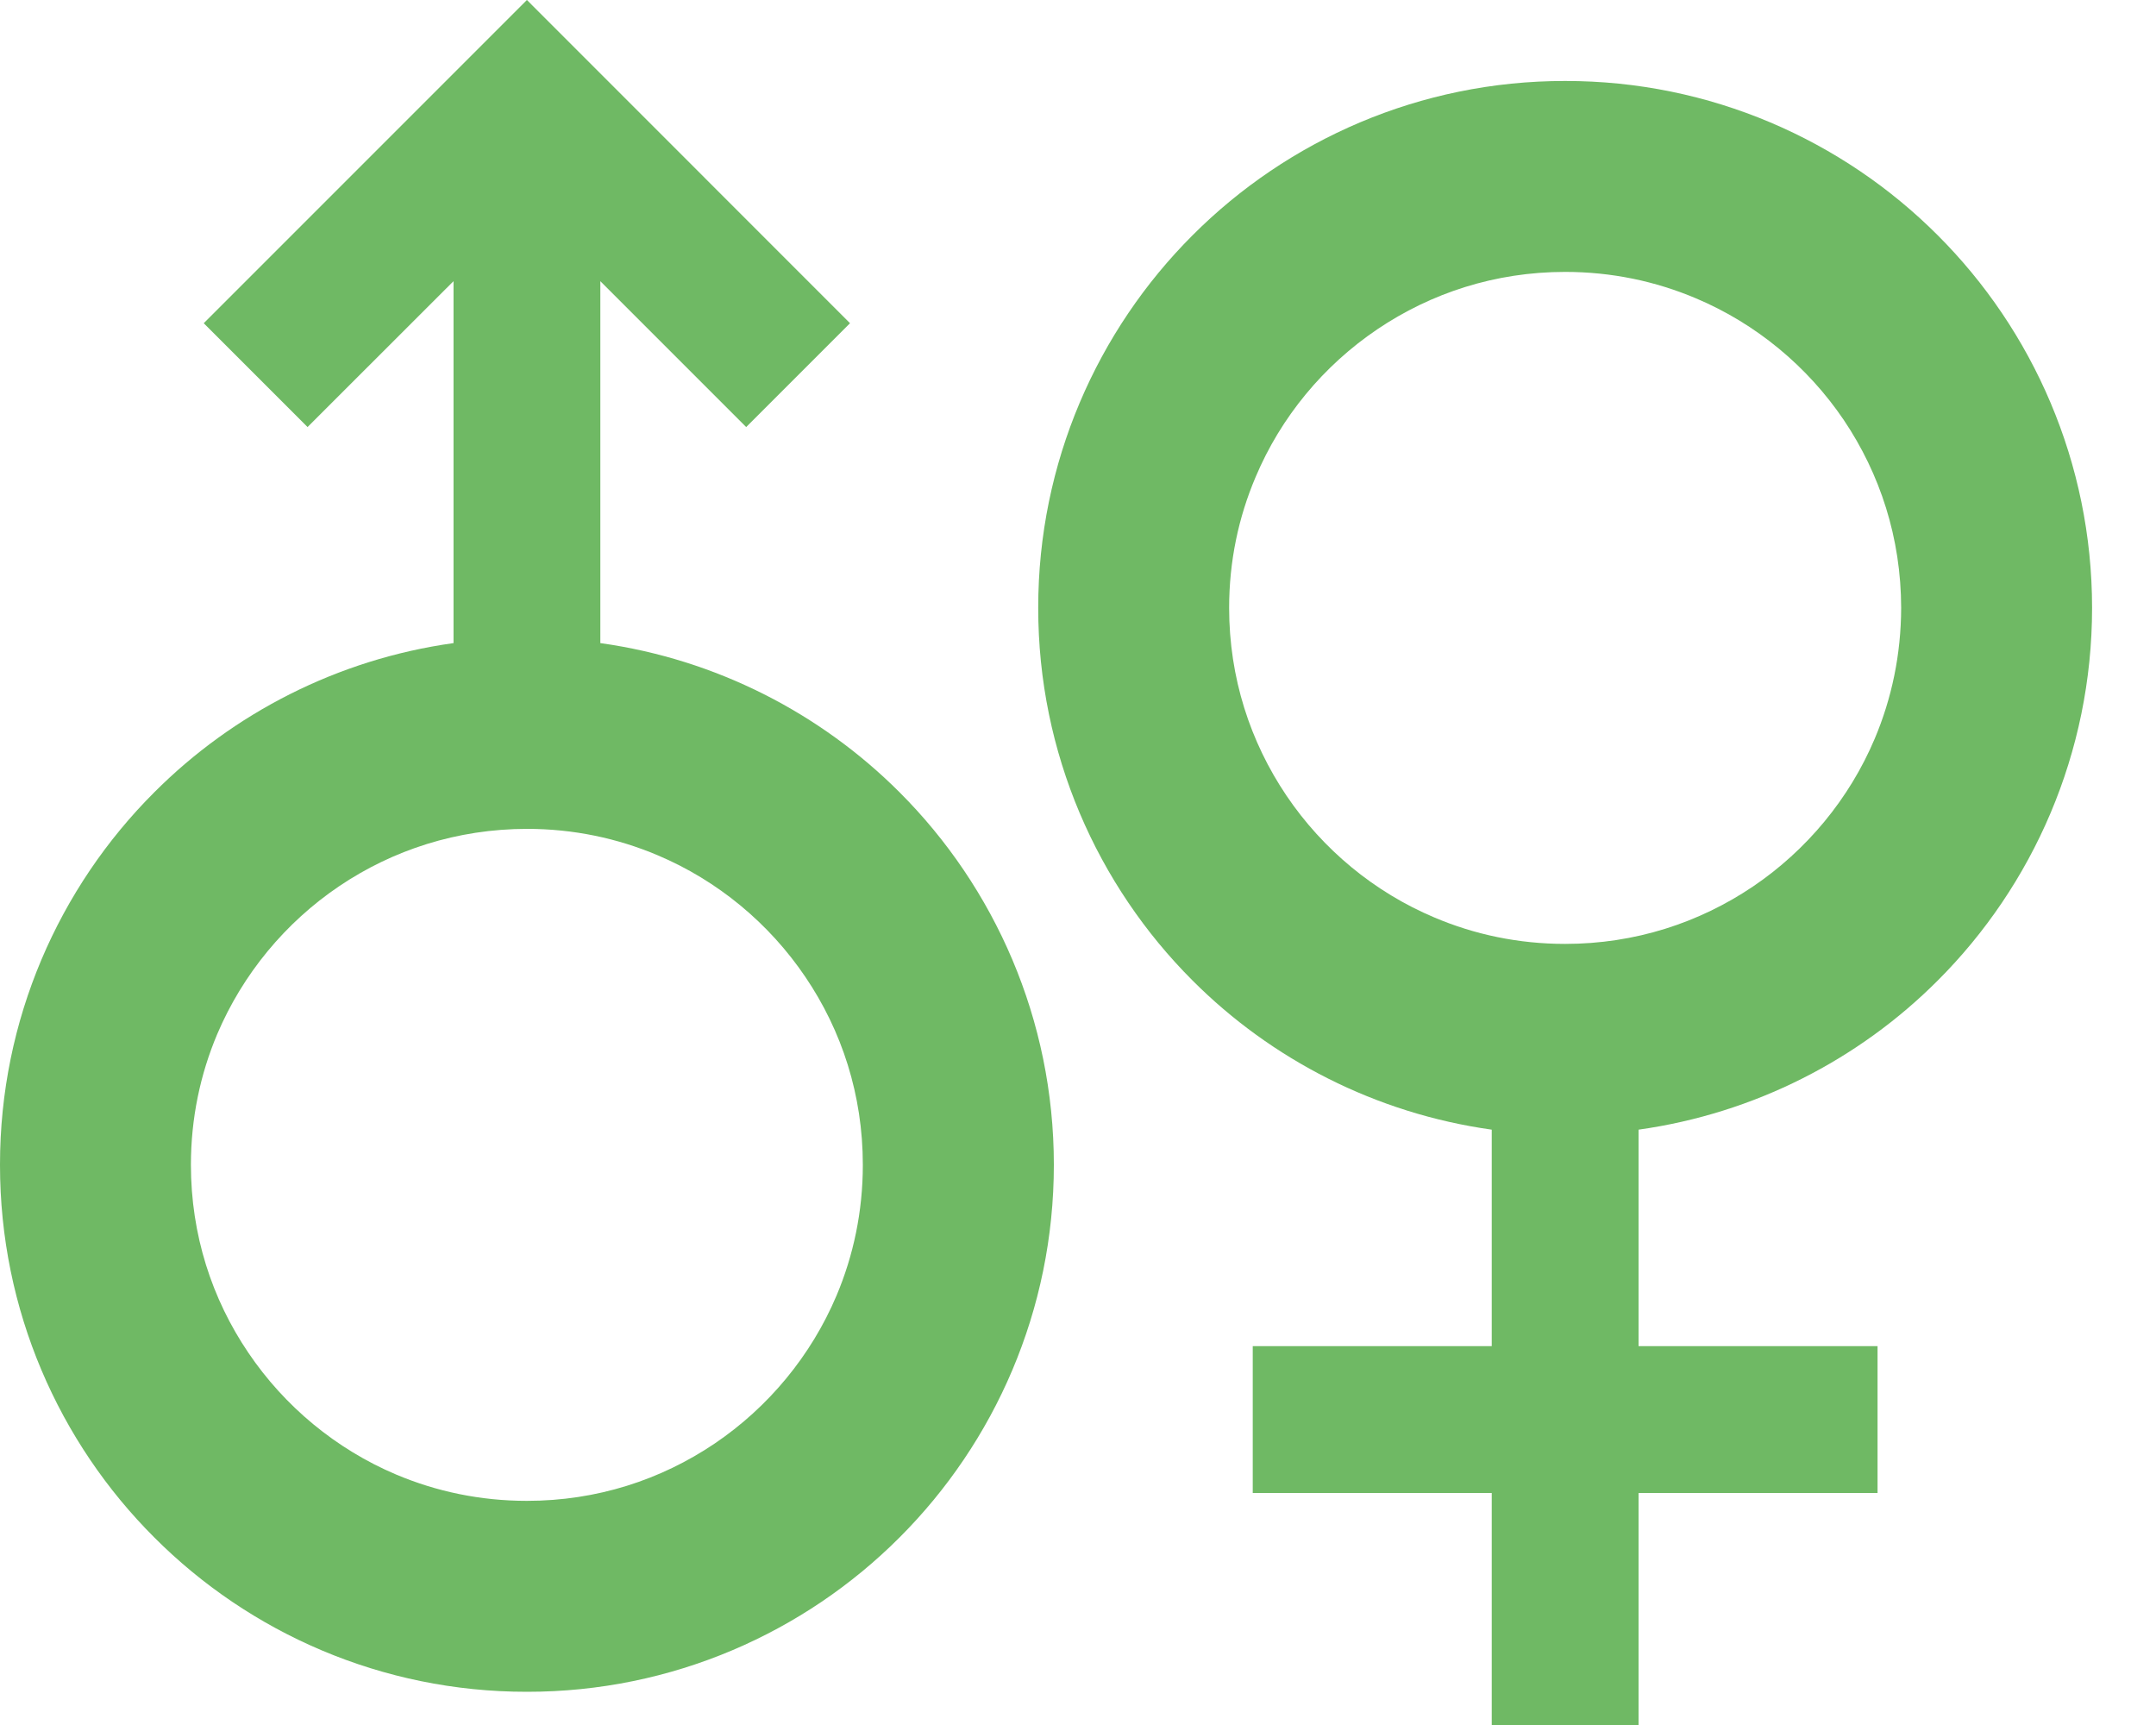
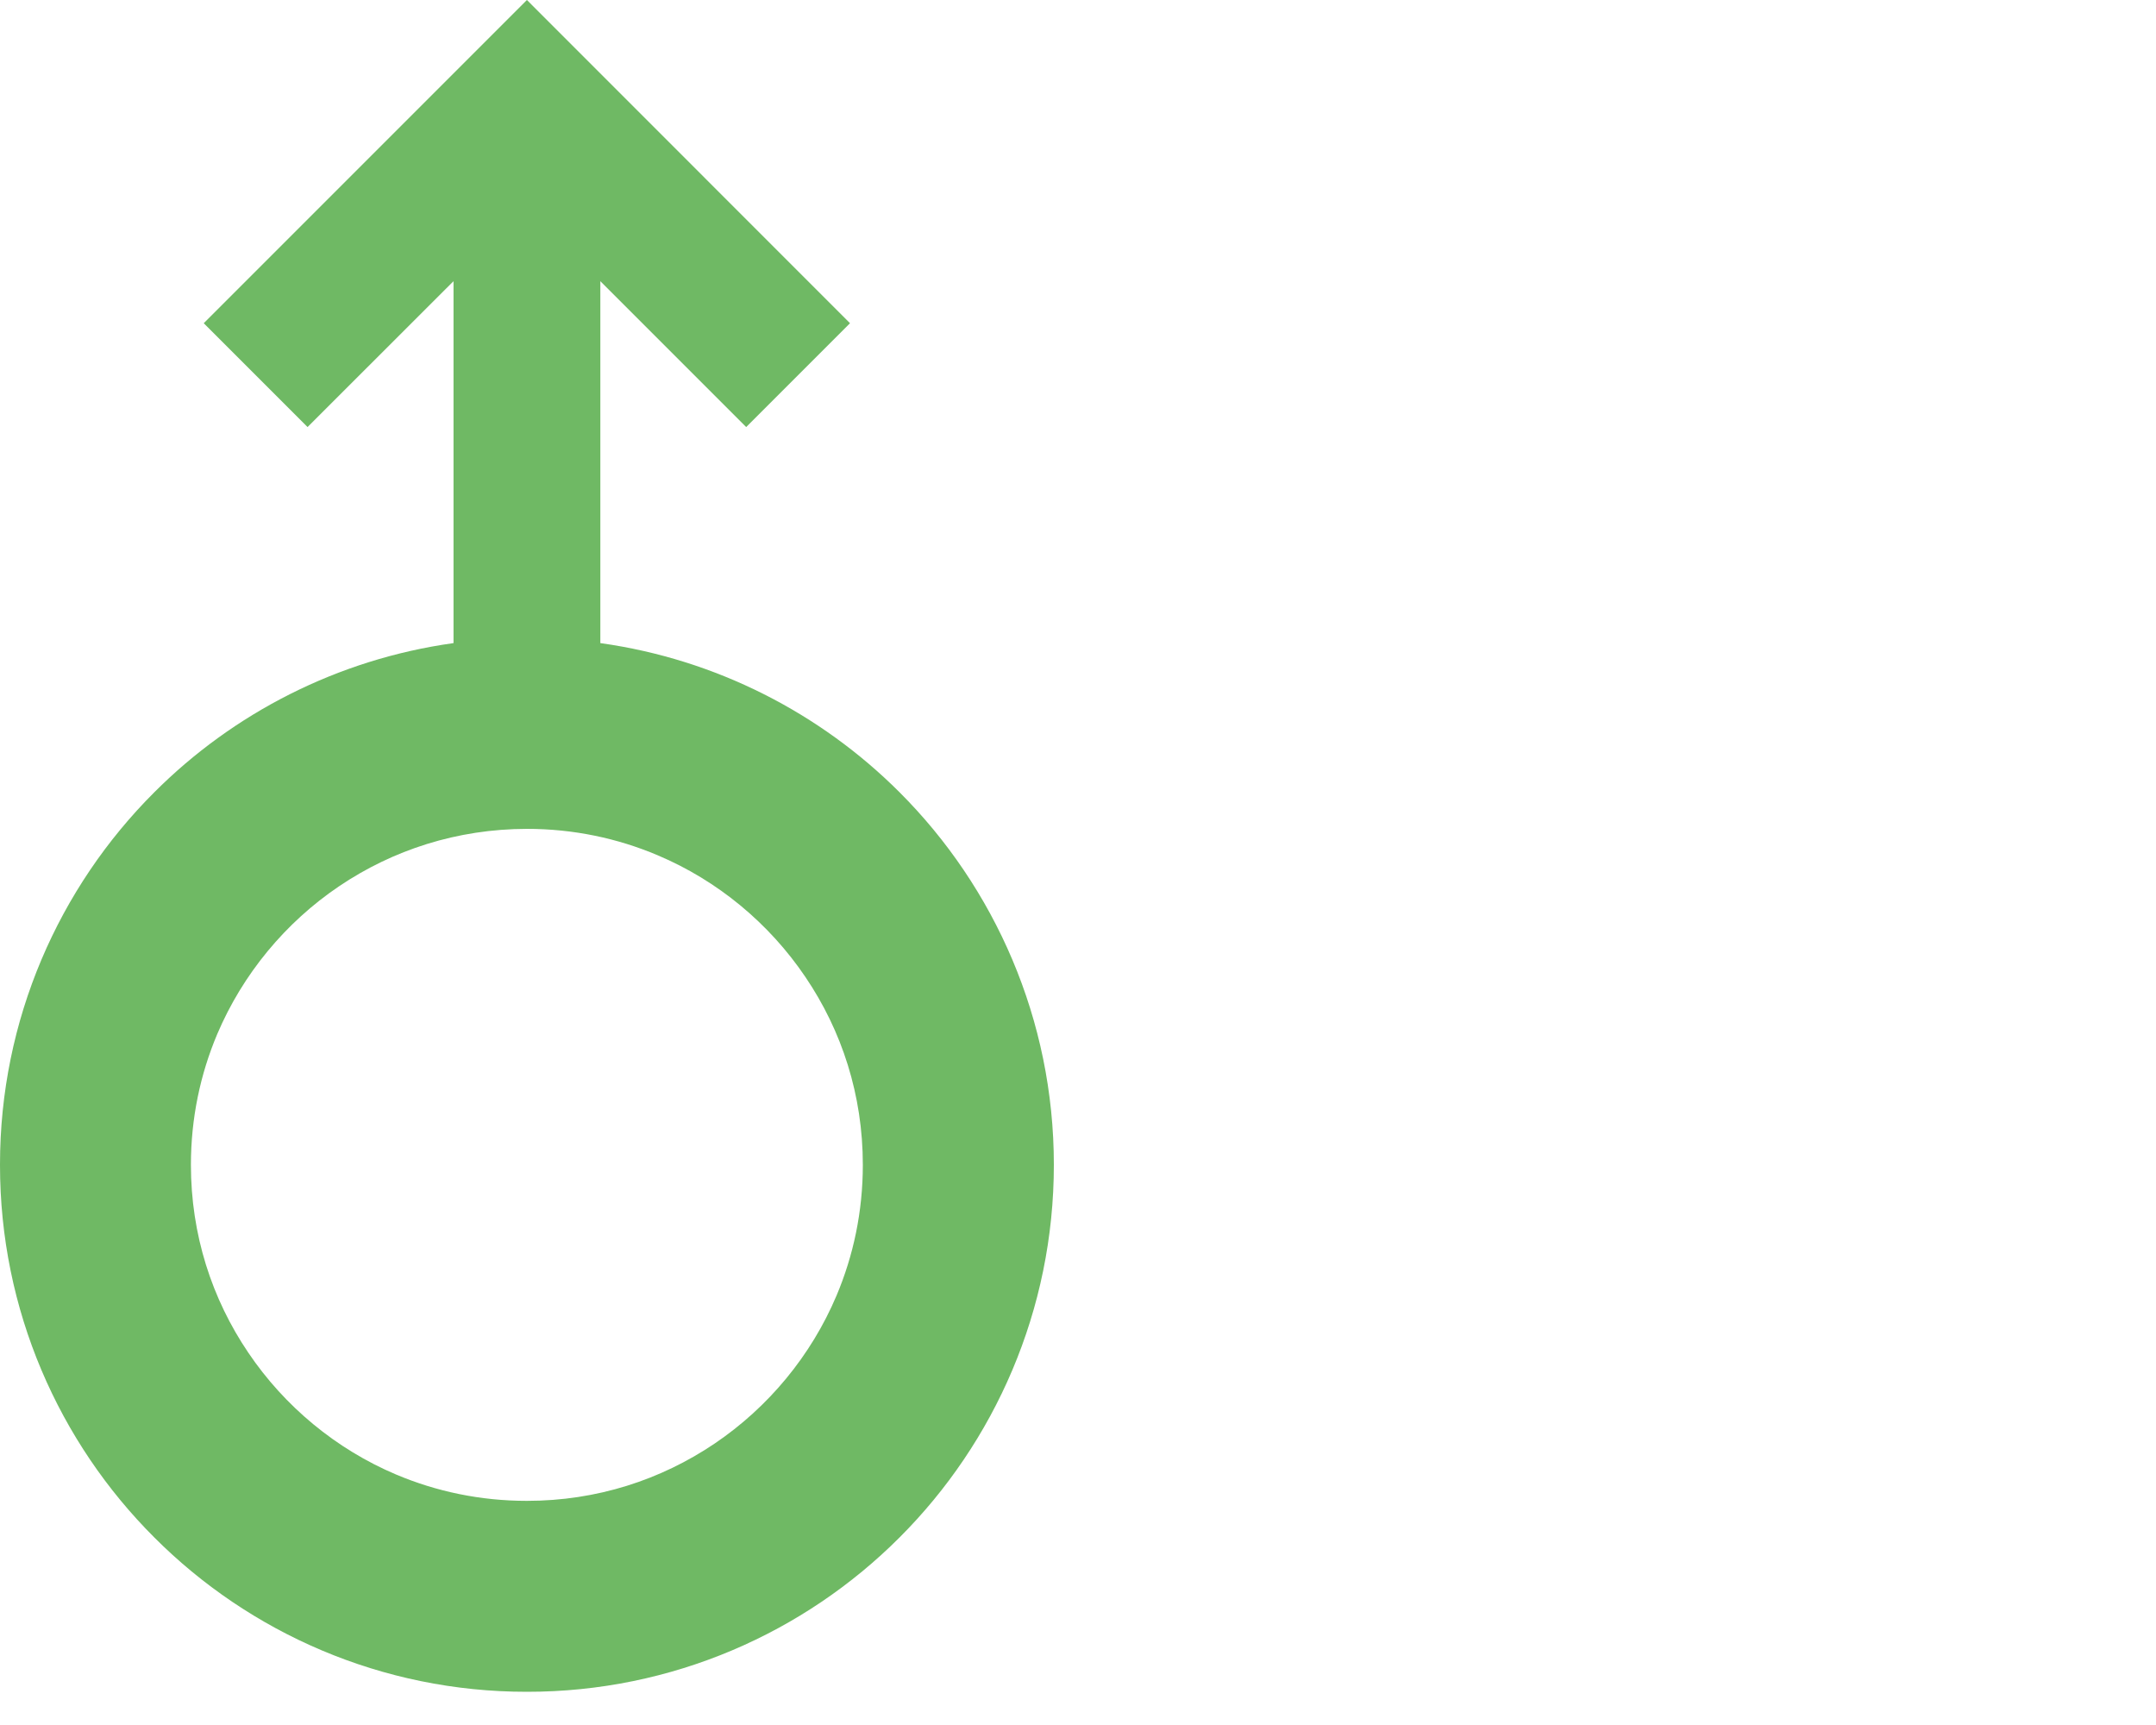
<svg xmlns="http://www.w3.org/2000/svg" width="20" height="16" viewBox="0 0 20 16" fill="none">
  <g id="Group">
-     <path id="Vector" d="M17.975 9.095C18.858 8.213 19.407 6.985 19.407 5.638C19.407 4.292 18.858 3.064 17.975 2.182C17.093 1.299 15.866 0.75 14.519 0.751C13.172 0.75 11.944 1.299 11.063 2.182C10.18 3.064 9.63 4.292 9.631 5.638C9.63 6.985 10.18 8.213 11.063 9.095C11.793 9.826 12.761 10.327 13.838 10.478V12.486H11.621V13.848H13.838V16H15.2V13.848H17.417V12.486H15.2V10.478C16.277 10.327 17.245 9.826 17.975 9.095ZM14.519 8.755C14.086 8.755 13.678 8.668 13.306 8.51C12.748 8.275 12.27 7.878 11.934 7.38C11.598 6.882 11.402 6.287 11.402 5.638C11.402 5.205 11.489 4.798 11.647 4.426C11.882 3.867 12.279 3.39 12.777 3.054C13.275 2.718 13.87 2.522 14.519 2.522C14.951 2.522 15.359 2.609 15.732 2.767C16.29 3.002 16.768 3.399 17.104 3.896C17.44 4.395 17.635 4.99 17.636 5.638C17.635 6.071 17.548 6.479 17.391 6.851C17.155 7.41 16.758 7.887 16.261 8.223C15.762 8.559 15.168 8.755 14.519 8.755Z" fill="#6FB964" />
    <path id="Vector_2" d="M5.569 5.965V2.608L6.922 3.961L7.885 2.998L4.888 0L1.89 2.998L2.853 3.961L4.207 2.608V5.965C3.13 6.115 2.162 6.617 1.432 7.348C0.548 8.23 -0.001 9.457 3.84568e-07 10.804C-0.001 12.152 0.548 13.379 1.432 14.261C2.313 15.144 3.541 15.693 4.888 15.692C6.235 15.693 7.462 15.144 8.344 14.261C9.227 13.379 9.776 12.152 9.776 10.804C9.776 9.457 9.227 8.23 8.344 7.348C7.613 6.617 6.645 6.115 5.569 5.965ZM7.76 12.017C7.524 12.575 7.127 13.053 6.63 13.389C6.131 13.726 5.536 13.921 4.888 13.921C4.455 13.921 4.047 13.834 3.675 13.677C3.117 13.441 2.639 13.044 2.303 12.546C1.966 12.048 1.771 11.453 1.771 10.804C1.771 10.372 1.858 9.964 2.015 9.592C2.252 9.034 2.648 8.556 3.146 8.22C3.644 7.884 4.239 7.689 4.888 7.688C5.32 7.688 5.728 7.775 6.101 7.933C6.658 8.168 7.136 8.565 7.472 9.063C7.809 9.561 8.004 10.156 8.004 10.804C8.004 11.237 7.917 11.645 7.76 12.017Z" fill="#6FB964" />
  </g>
</svg>